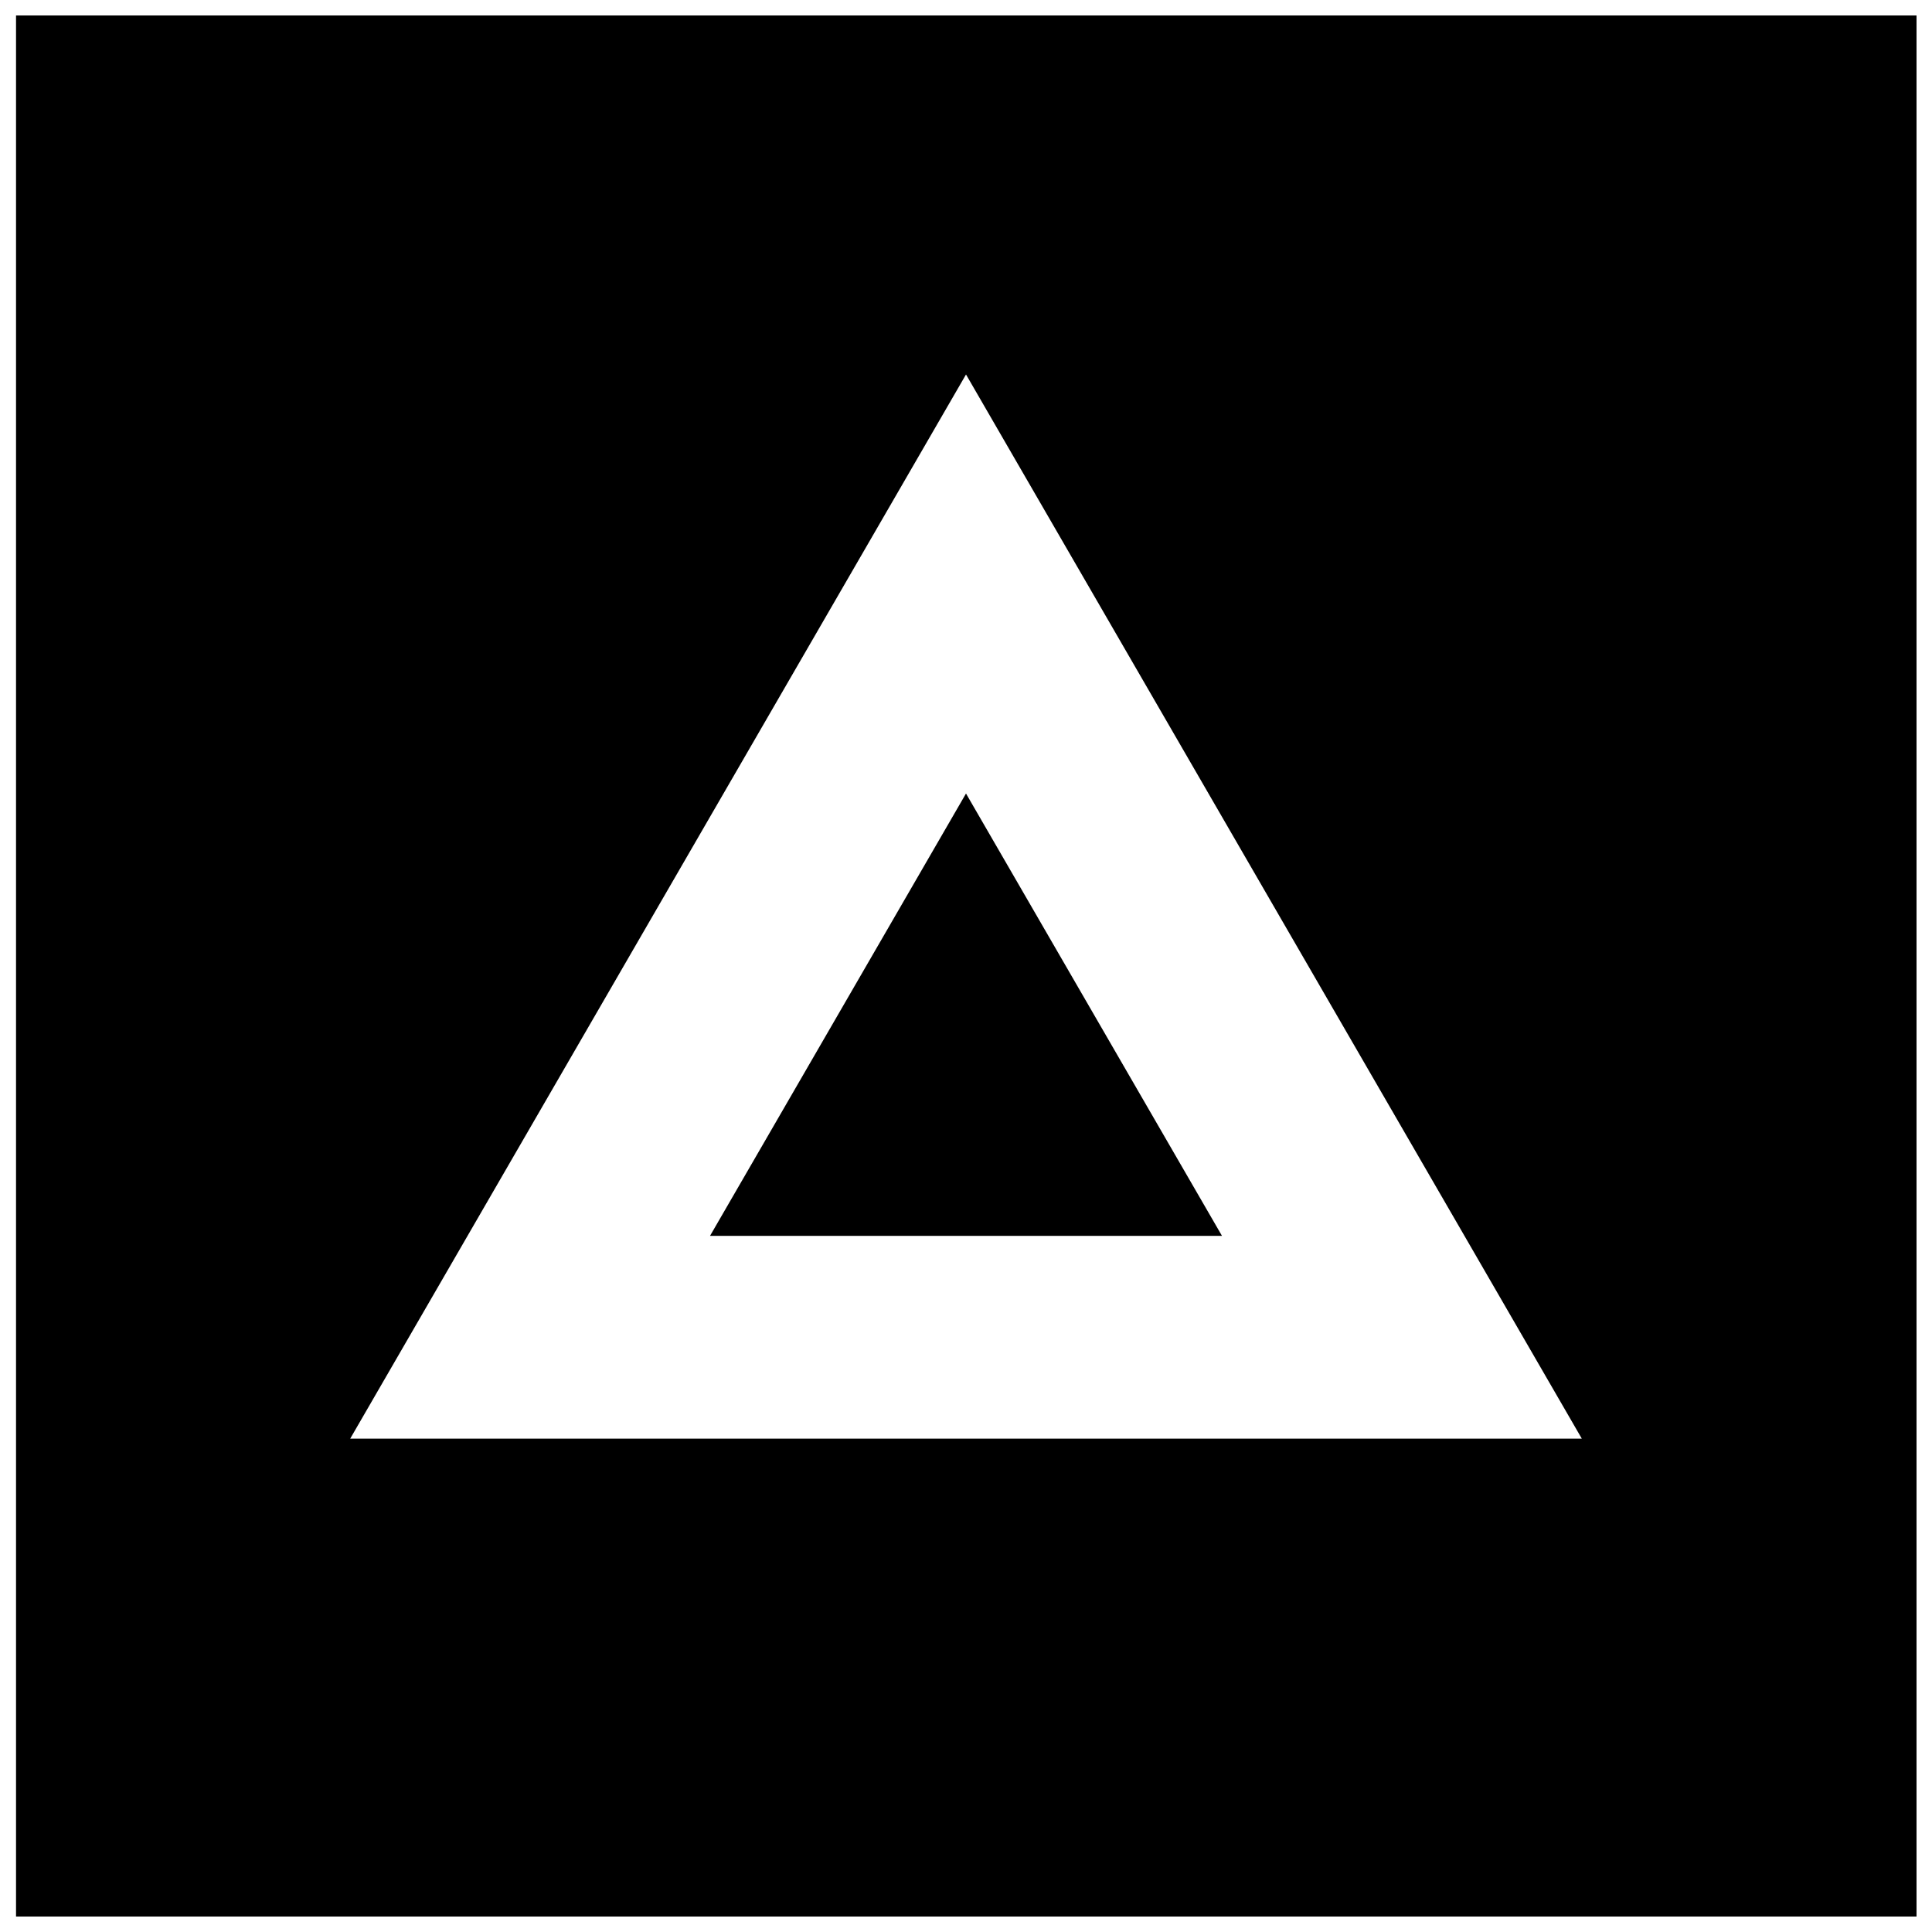
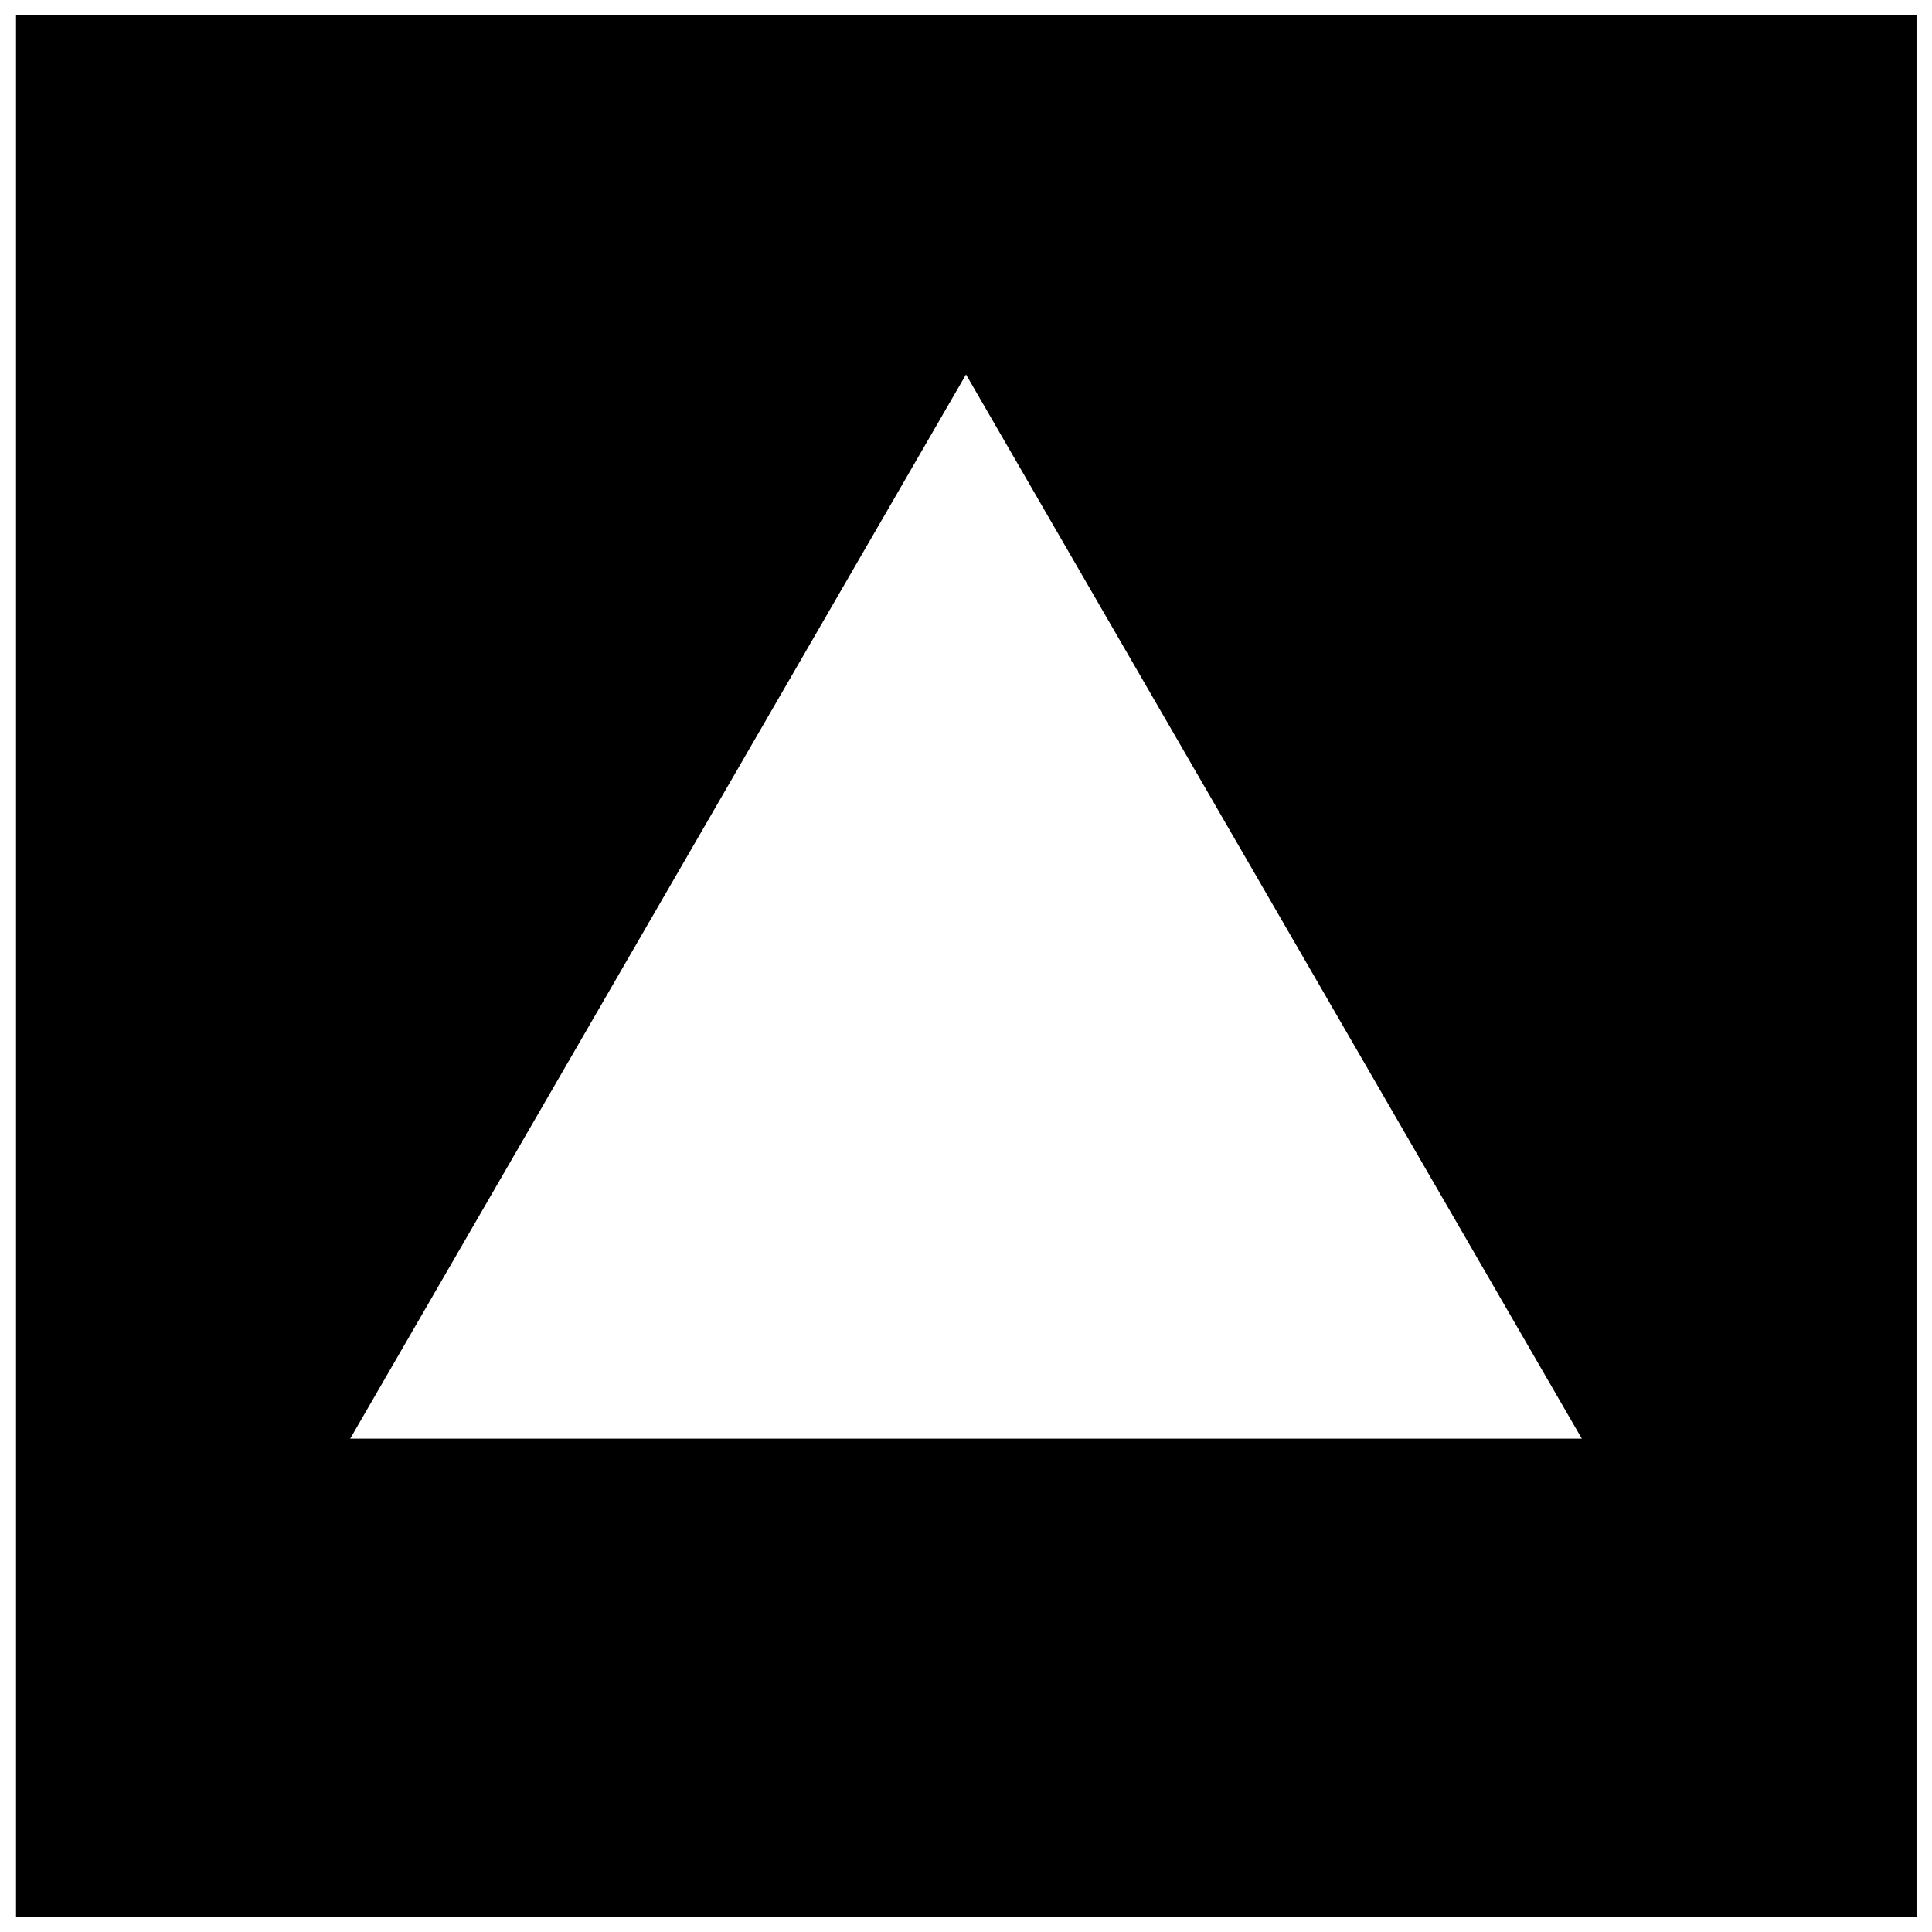
<svg xmlns="http://www.w3.org/2000/svg" width="800px" height="800px" version="1.1" viewBox="144 144 512 512">
  <defs>
    <clipPath id="a">
      <path d="m148.09 148.09h503.81v503.81h-503.81z" />
    </clipPath>
  </defs>
  <g clip-path="url(#a)">
    <path d="m148.25 148.09v503.81h503.81l0.004-503.81zm88.562 377.16 163.19-282.01 163.19 282.01z" />
  </g>
-   <path d="m400 354.29 67.84 117.23h-135.68z" />
</svg>